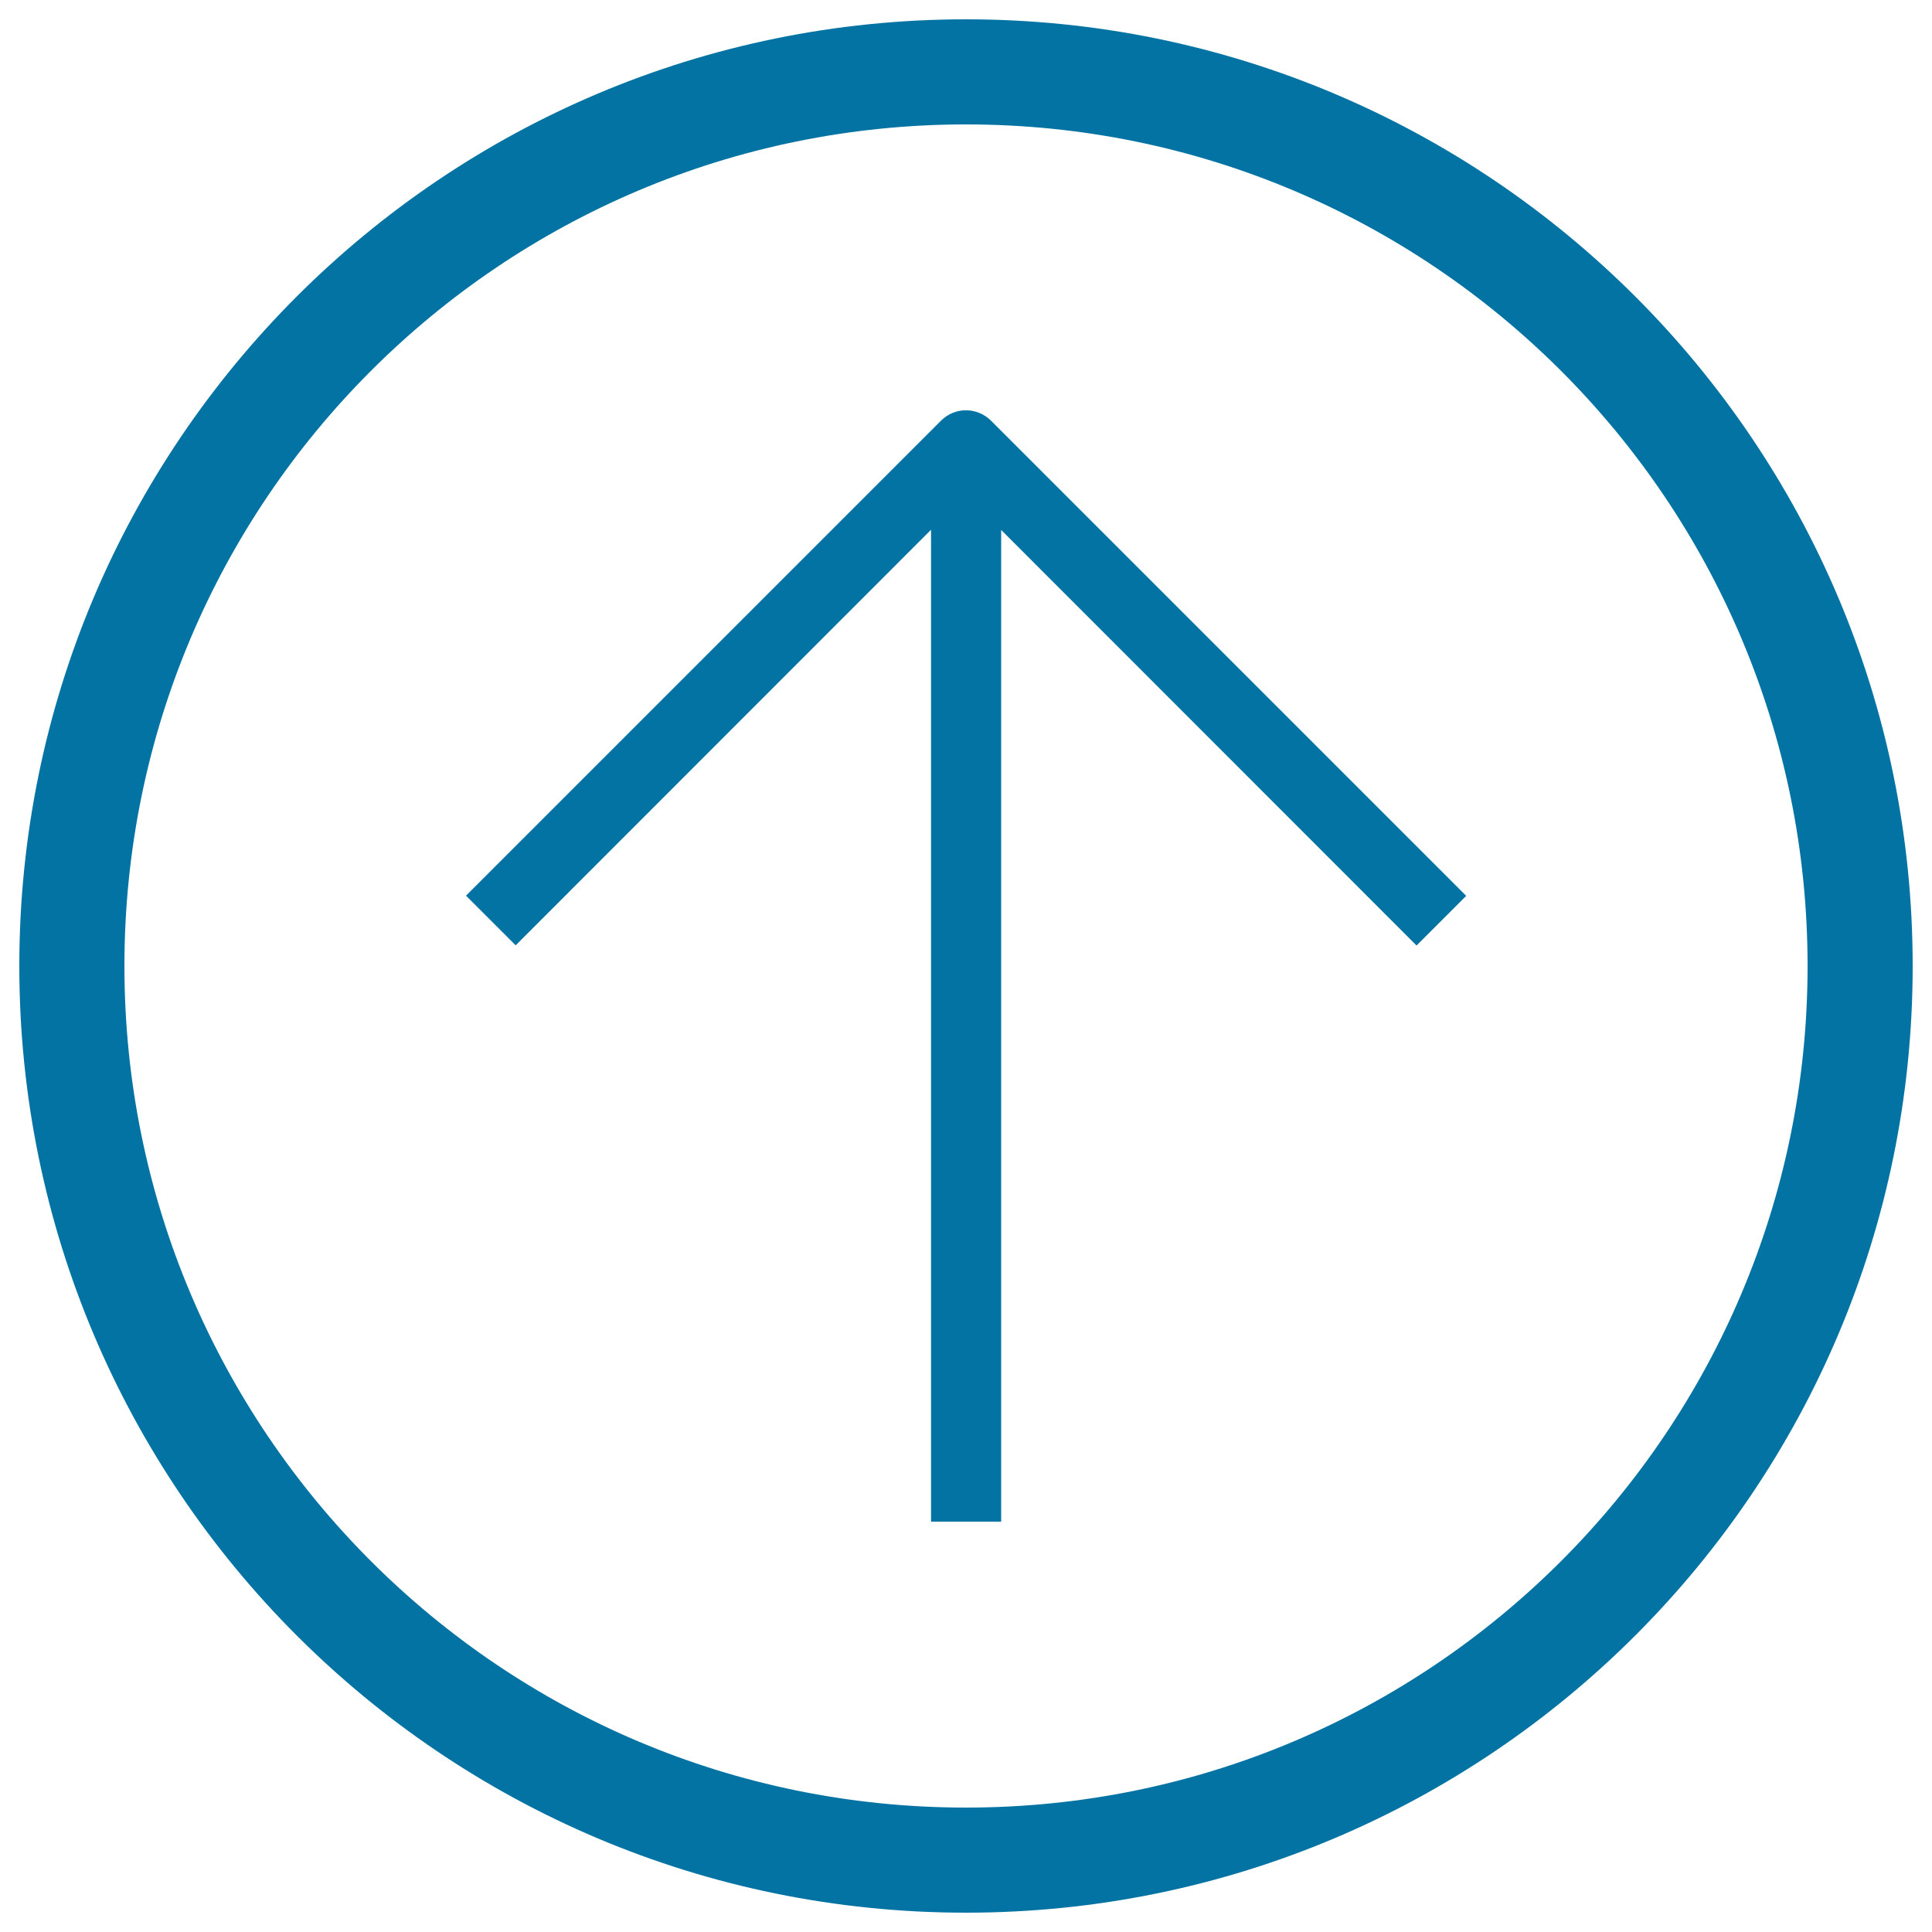
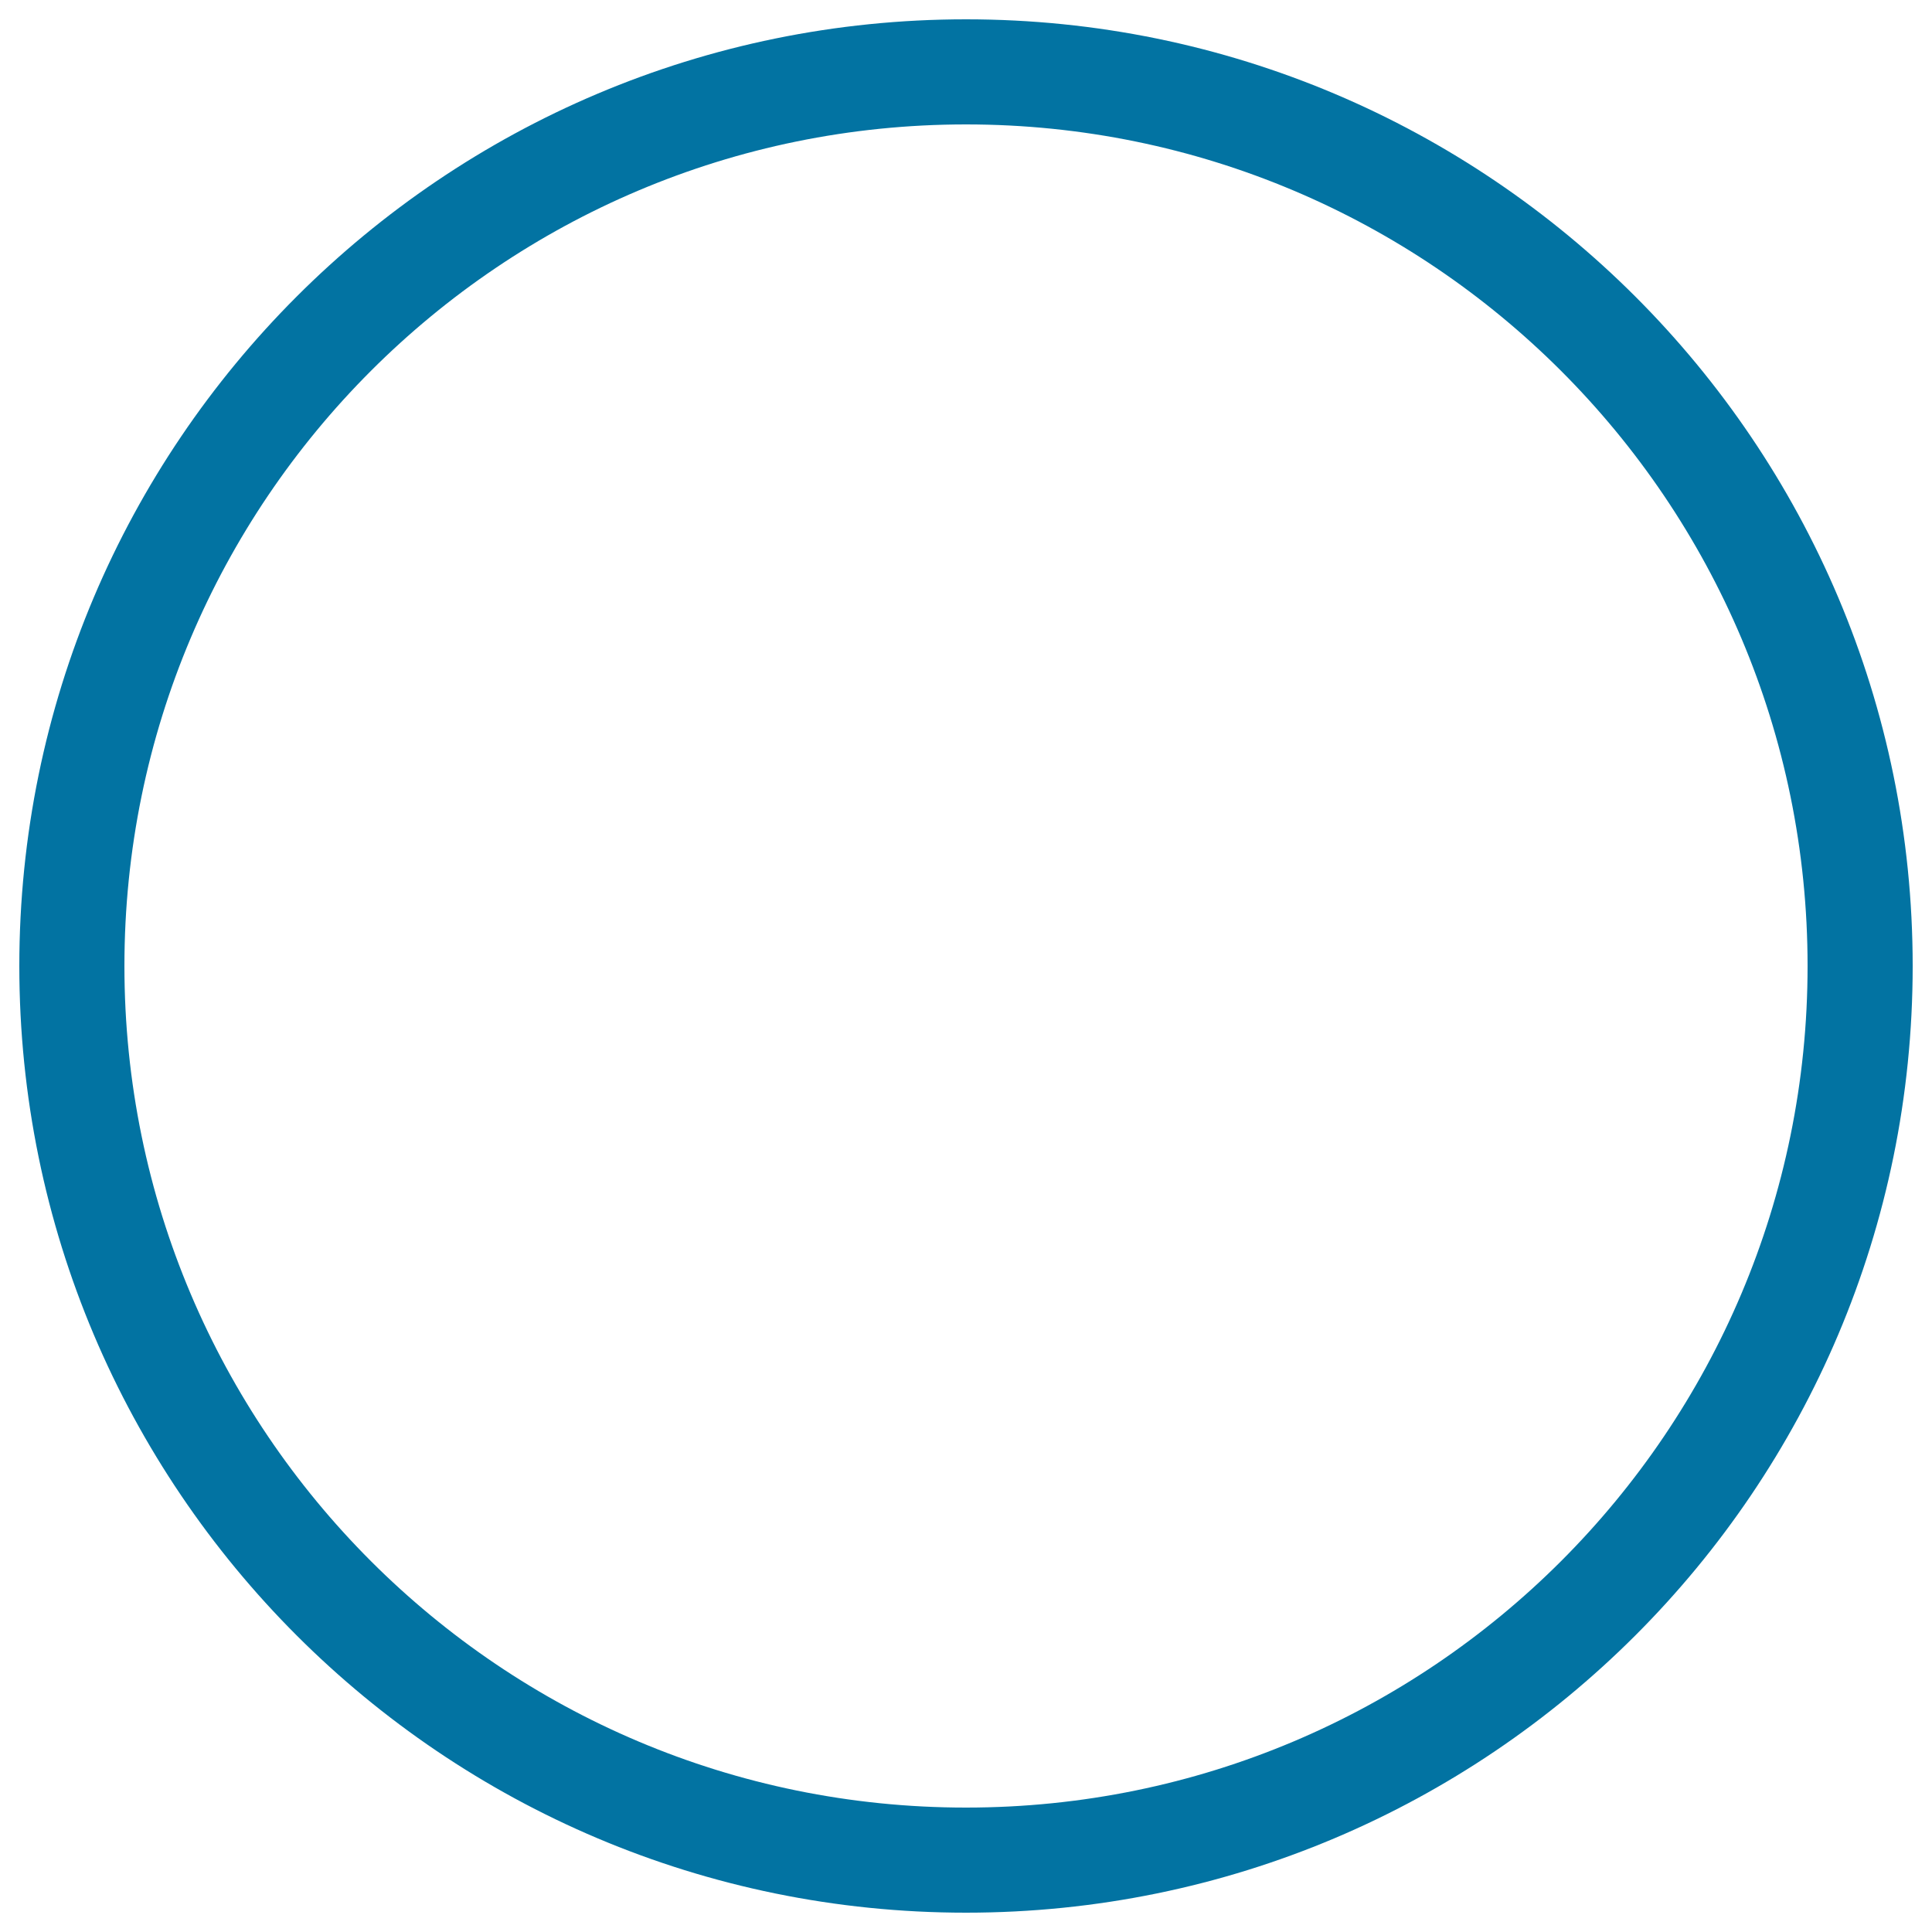
<svg xmlns="http://www.w3.org/2000/svg" viewBox="0 0 1000 1000" style="fill:#0273a2">
  <title>Arrow  Up SVG icon</title>
  <path d="M500,10C229.4,10,10,229.4,10,500c0,270.6,219.4,490,490,490s490-219.4,490-490C990,229.4,770.6,10,500,10z M500,935.6c-240.6,0-435.6-195-435.6-435.6S259.4,64.4,500,64.4s435.6,195,435.6,435.6S740.6,935.6,500,935.6z" />
-   <path d="M487.2,217.6l-246,246l25.7,25.7l215-215.1v513.4h36.3V274.3l215,215.1l25.7-25.7l-246-246C505.7,210.6,494.3,210.6,487.2,217.6z" />
</svg>